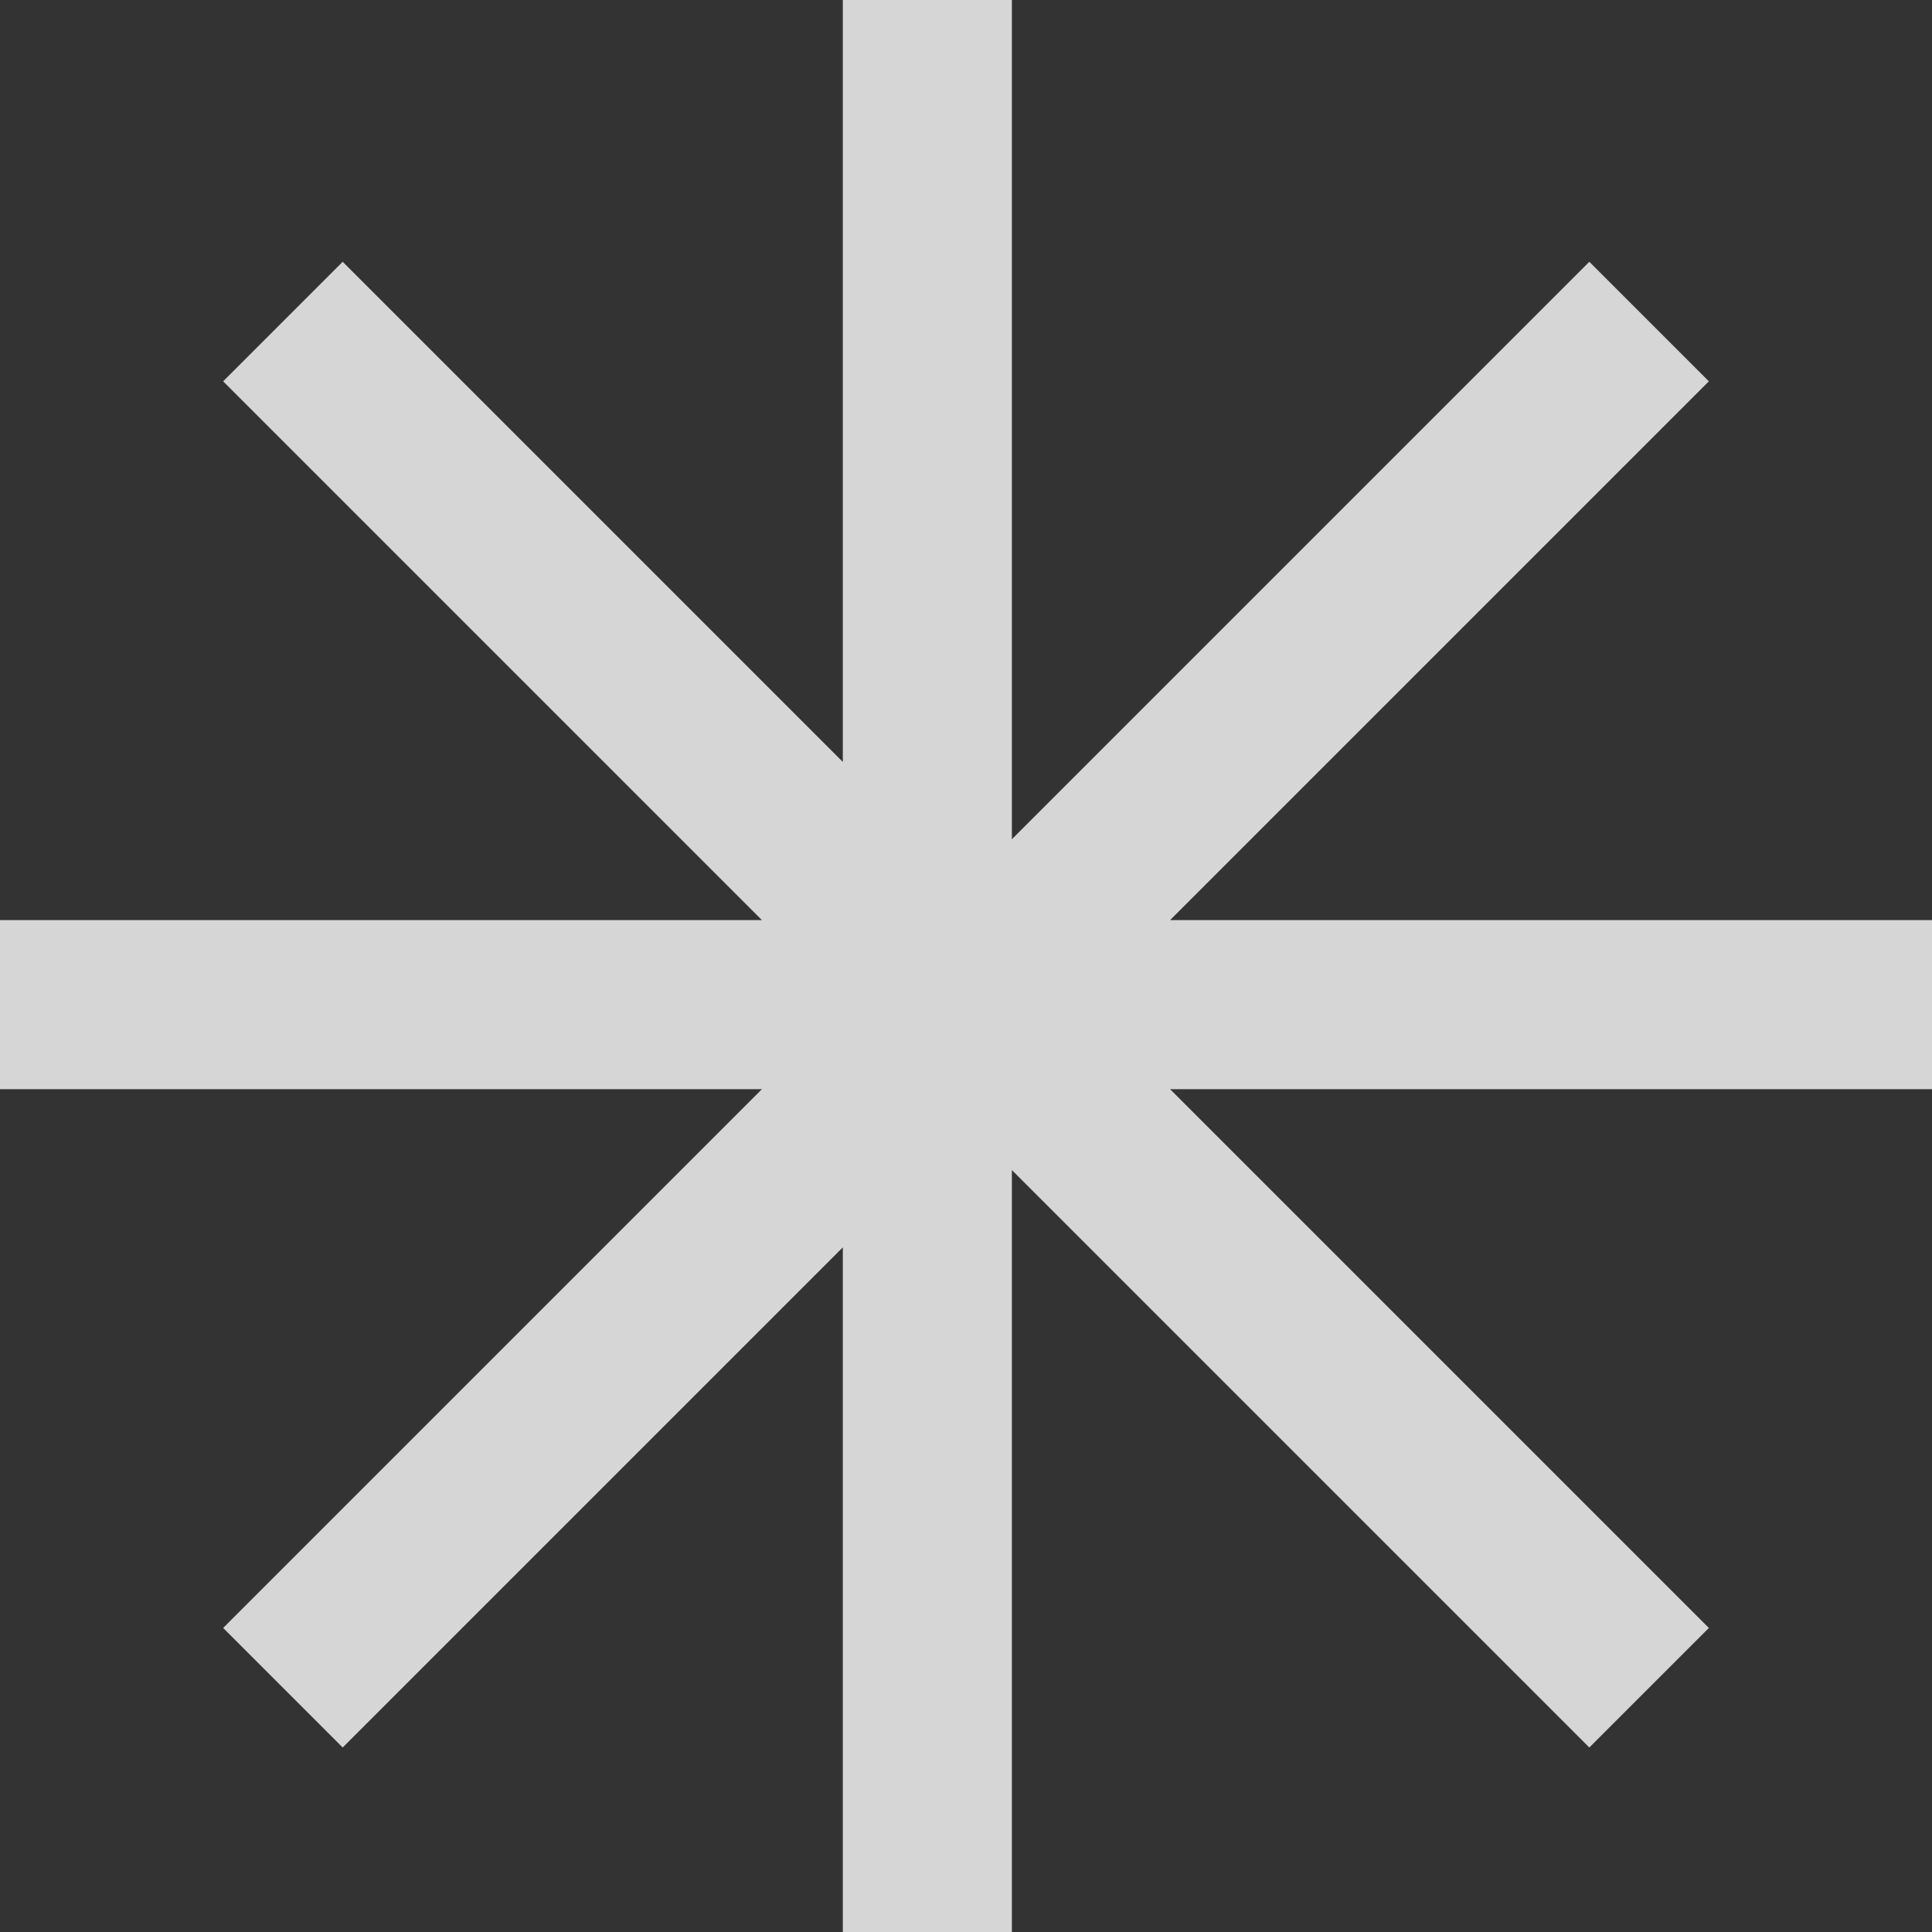
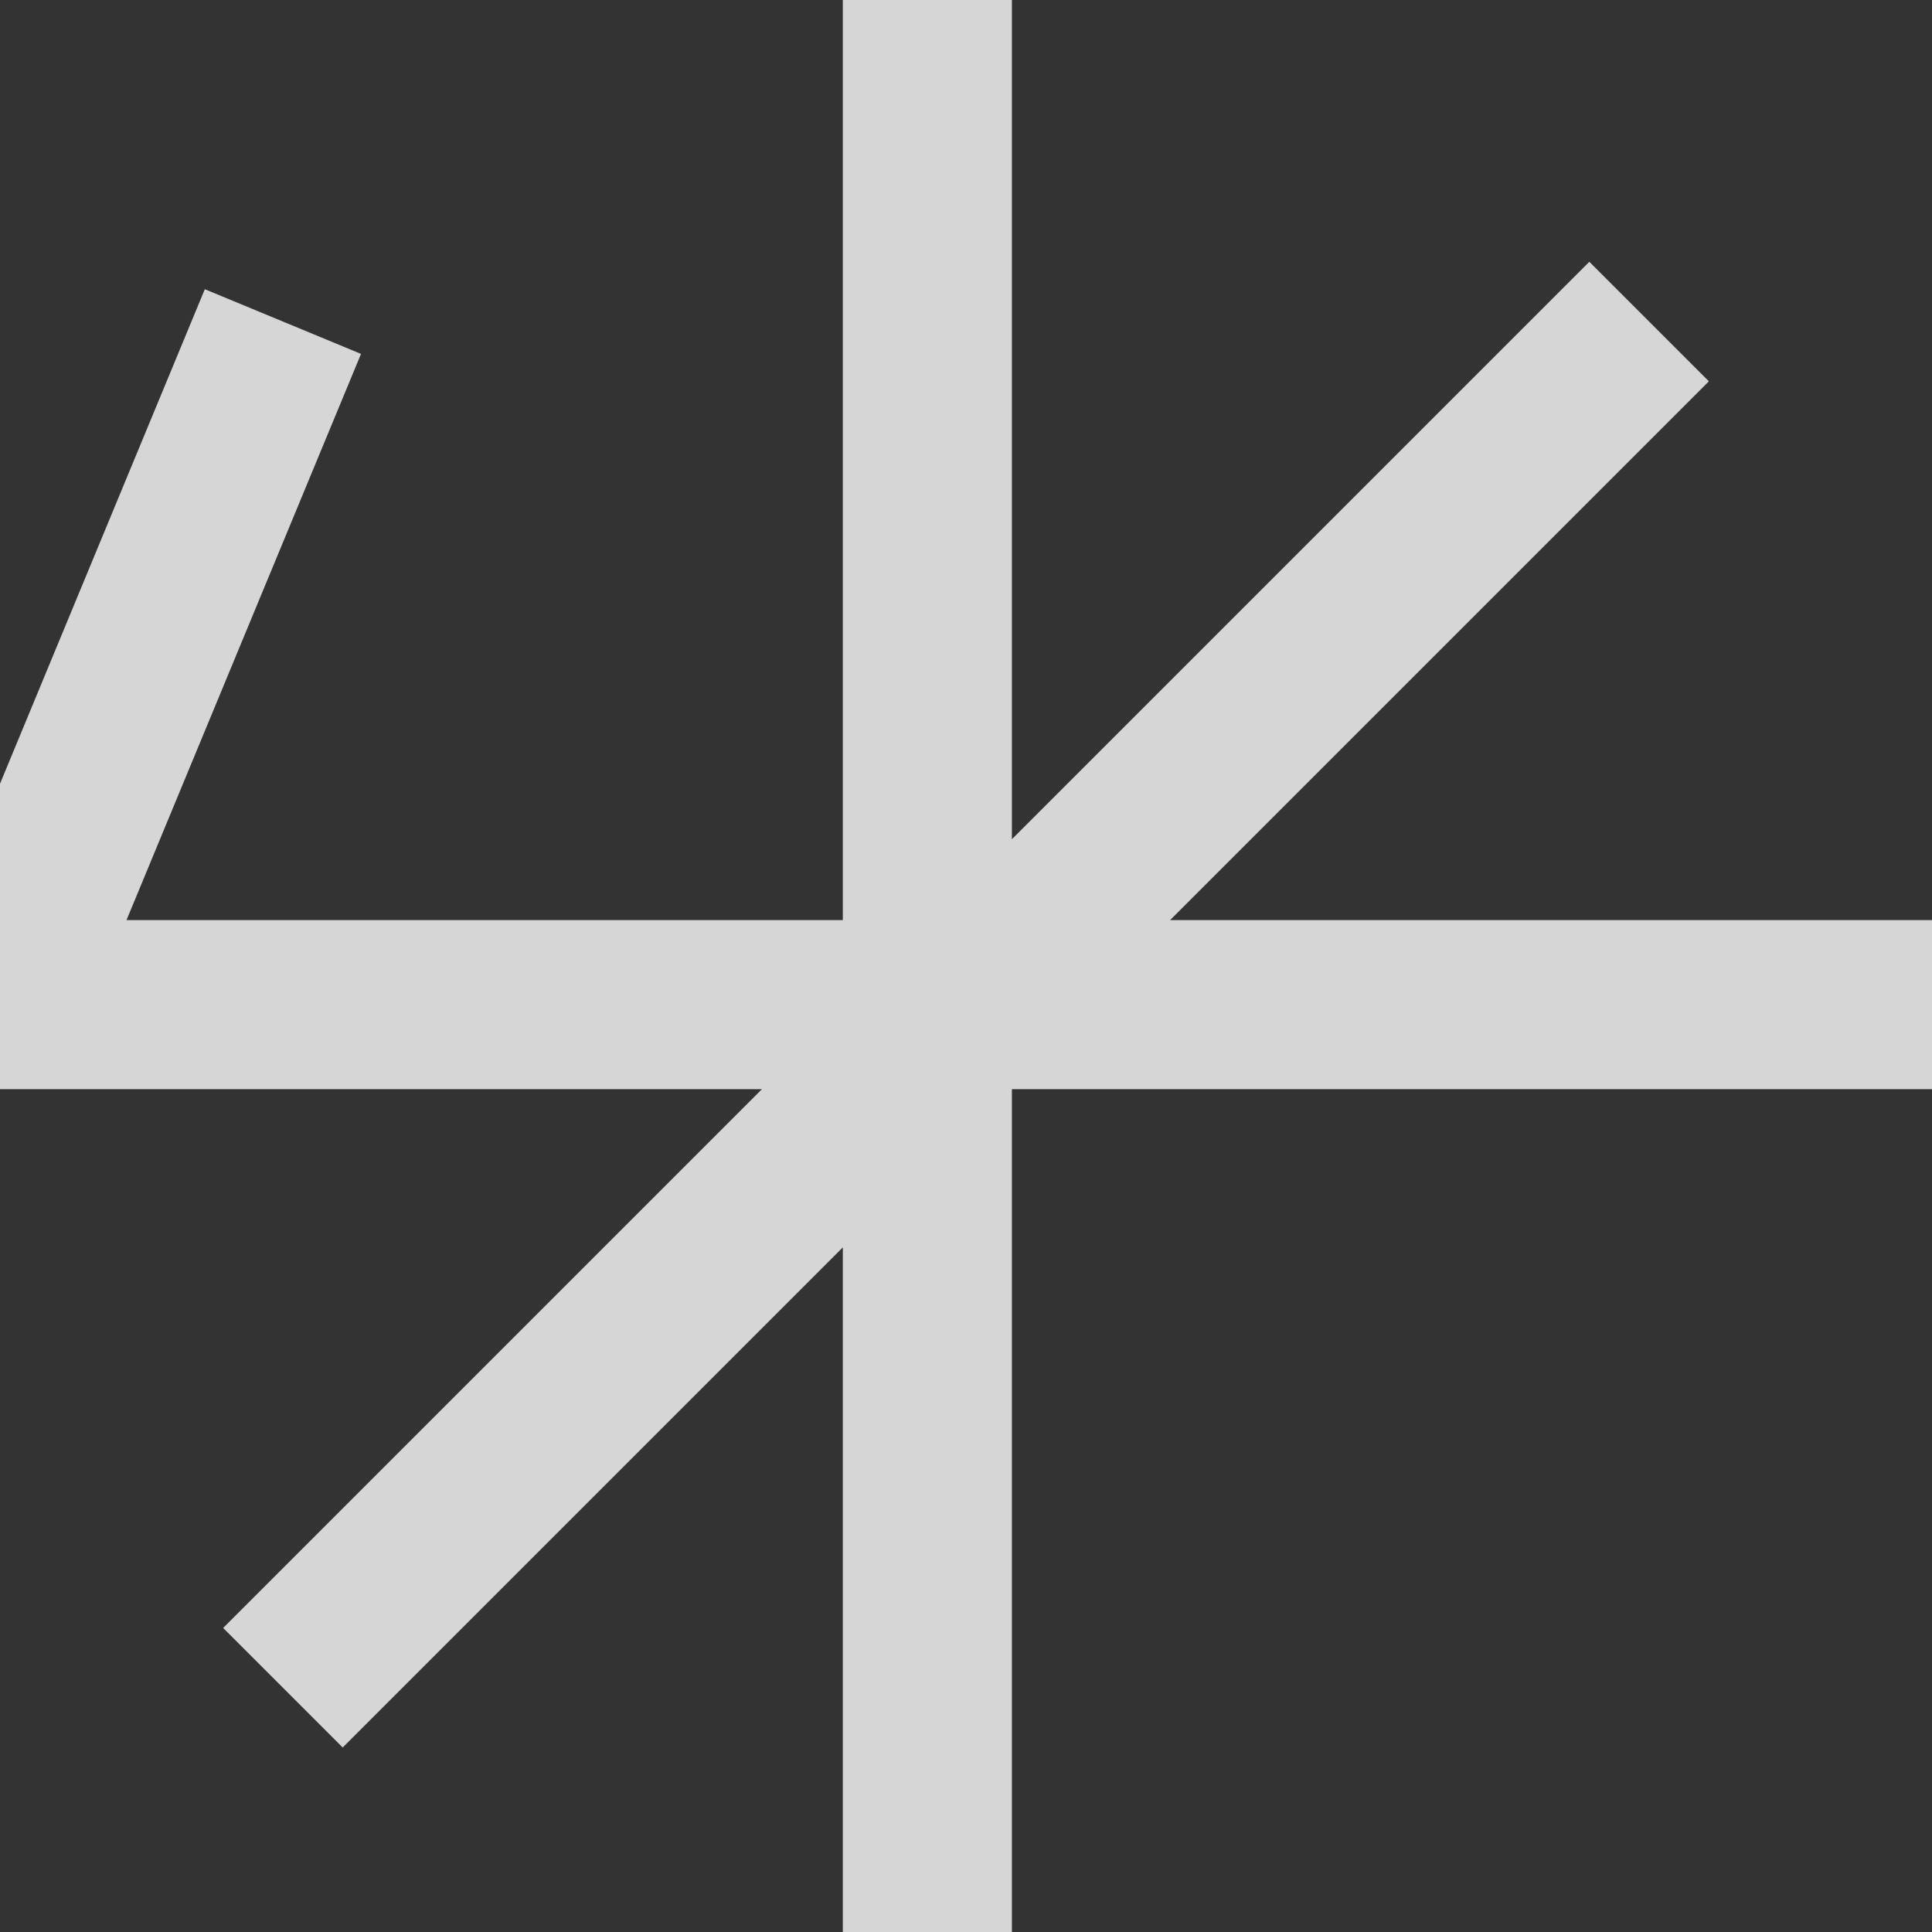
<svg xmlns="http://www.w3.org/2000/svg" width="16" height="16" viewBox="0 0 16 16" fill="none">
  <rect x="0" y="0" width="16" height="16" fill="#333333" stroke="none" />
-   <path d="M7.68 0V16M16 8.32L0 8.32M13.657 13.977L2.343 2.663M2.343 13.977L13.657 2.663" stroke="white" stroke-opacity="0.8" stroke-width="1.4" />
+   <path d="M7.68 0V16M16 8.32L0 8.32L2.343 2.663M2.343 13.977L13.657 2.663" stroke="white" stroke-opacity="0.8" stroke-width="1.4" />
</svg>